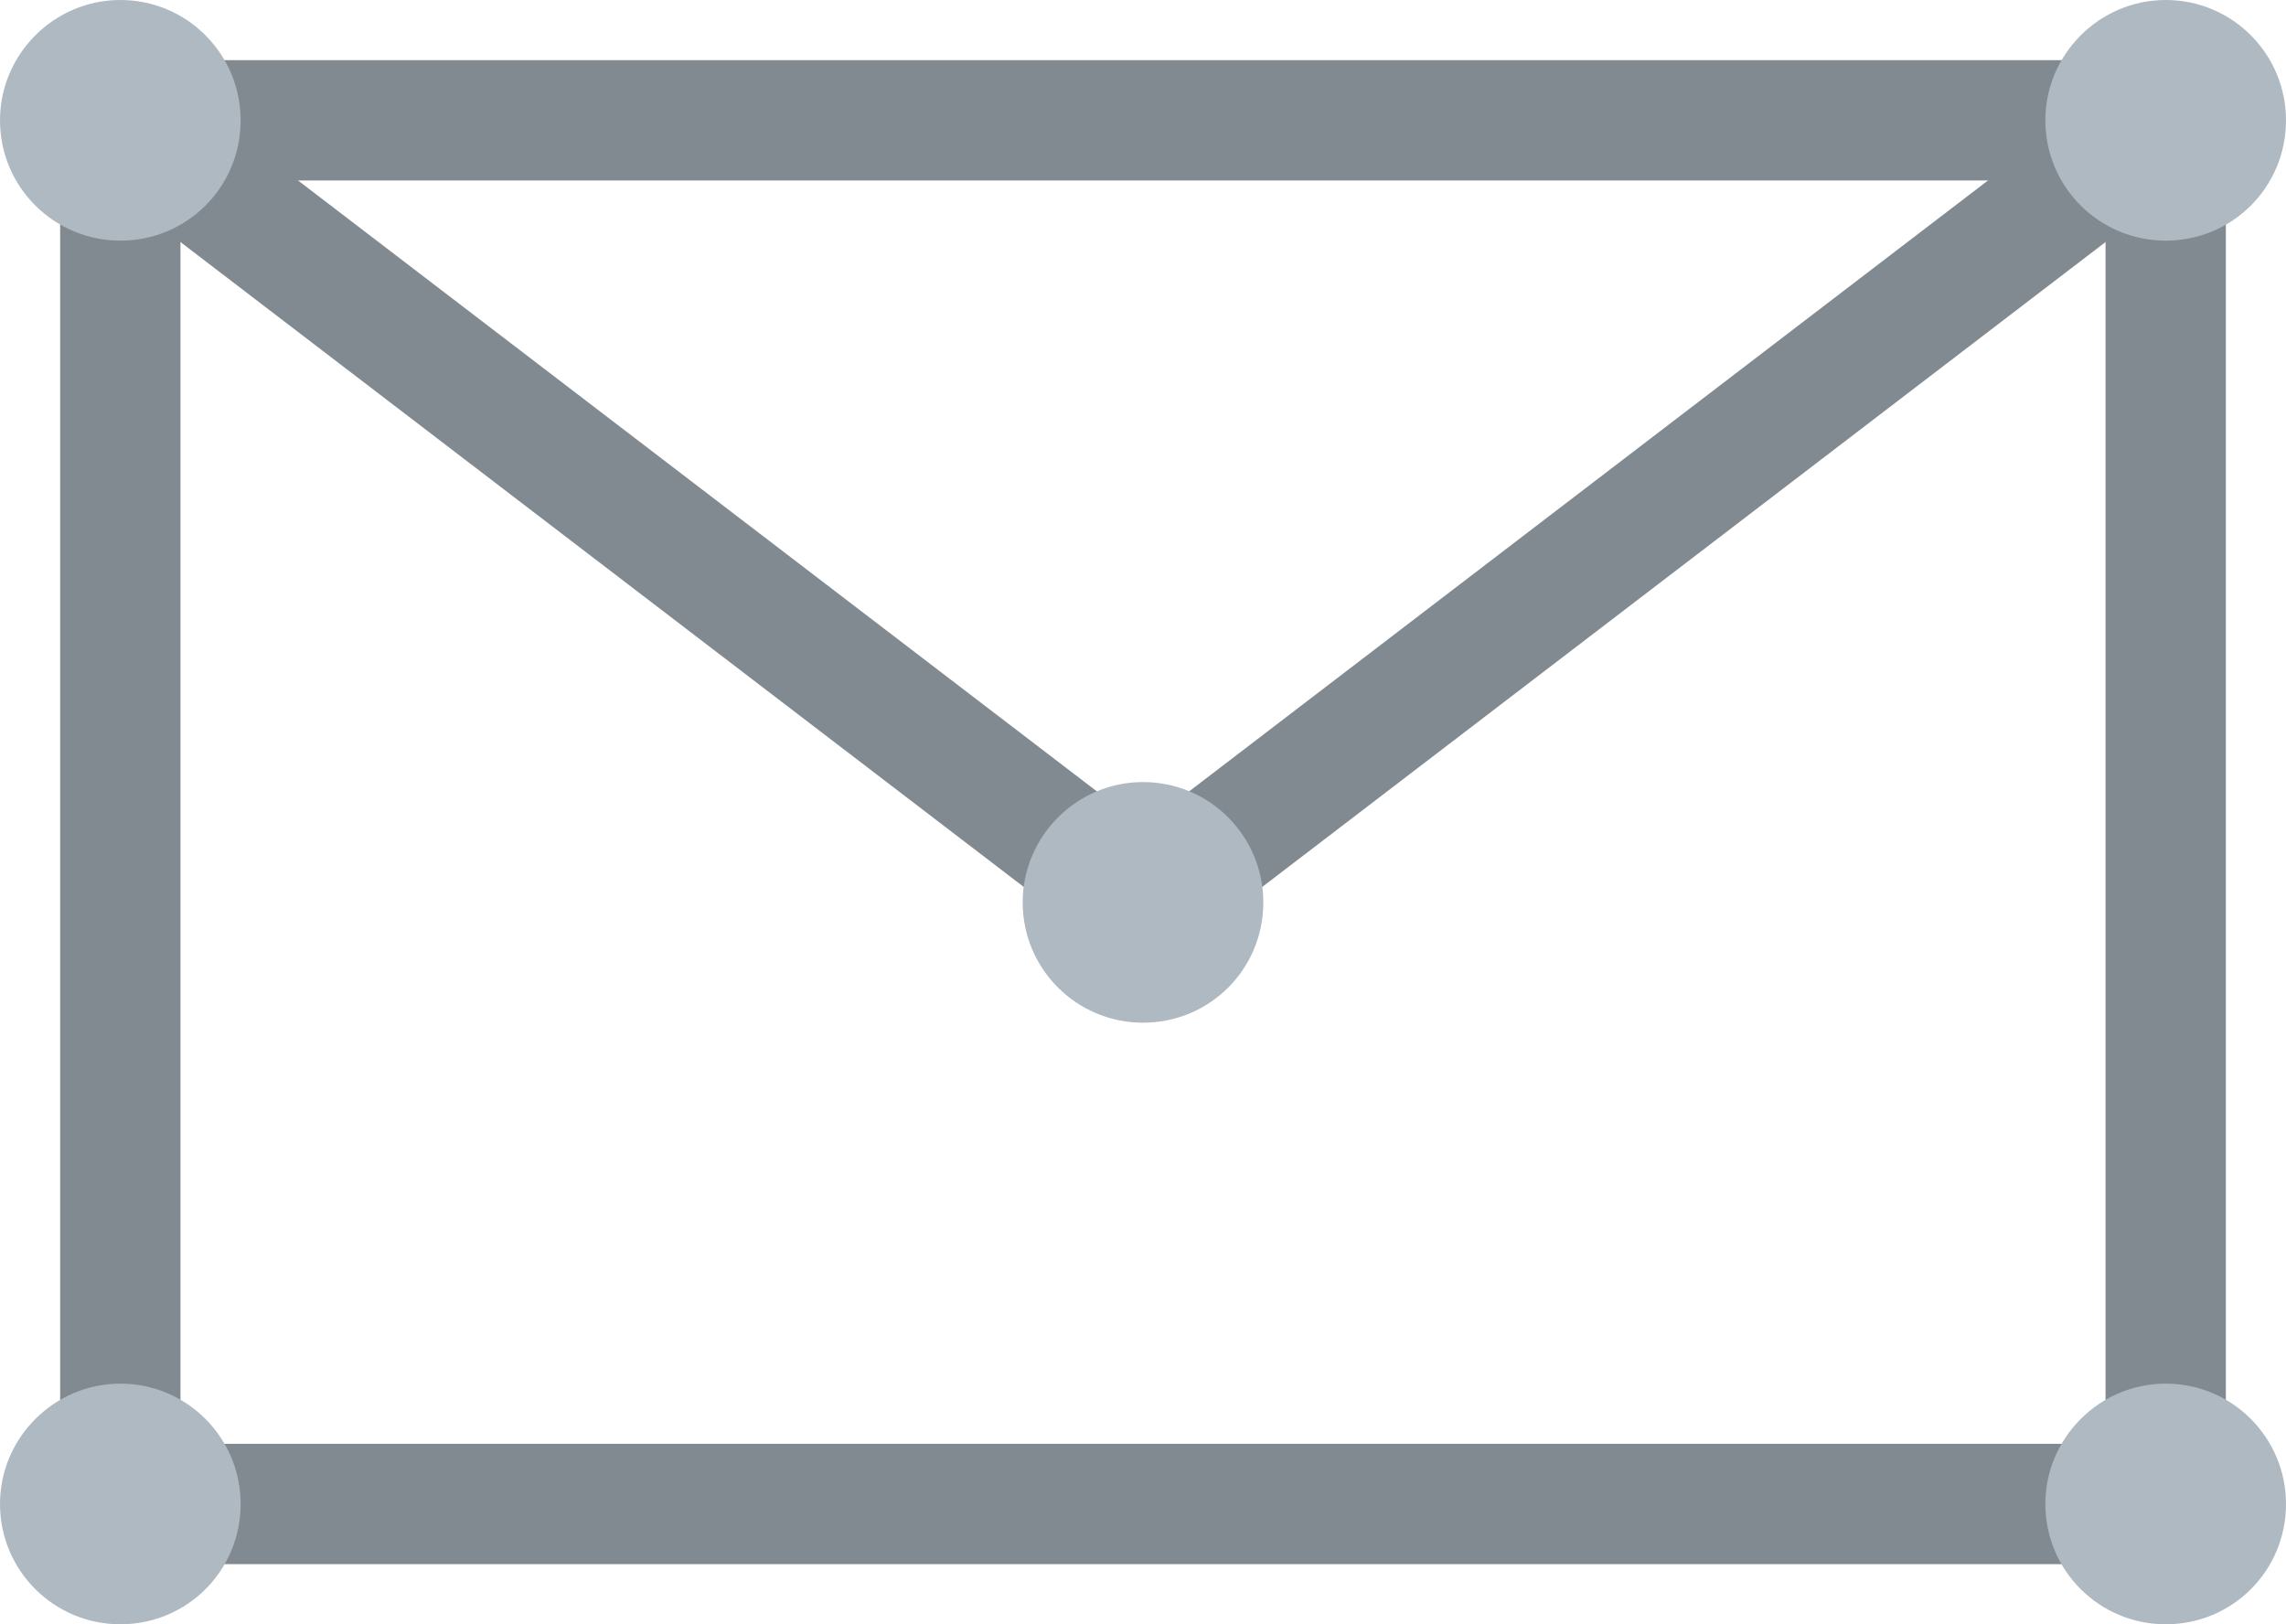
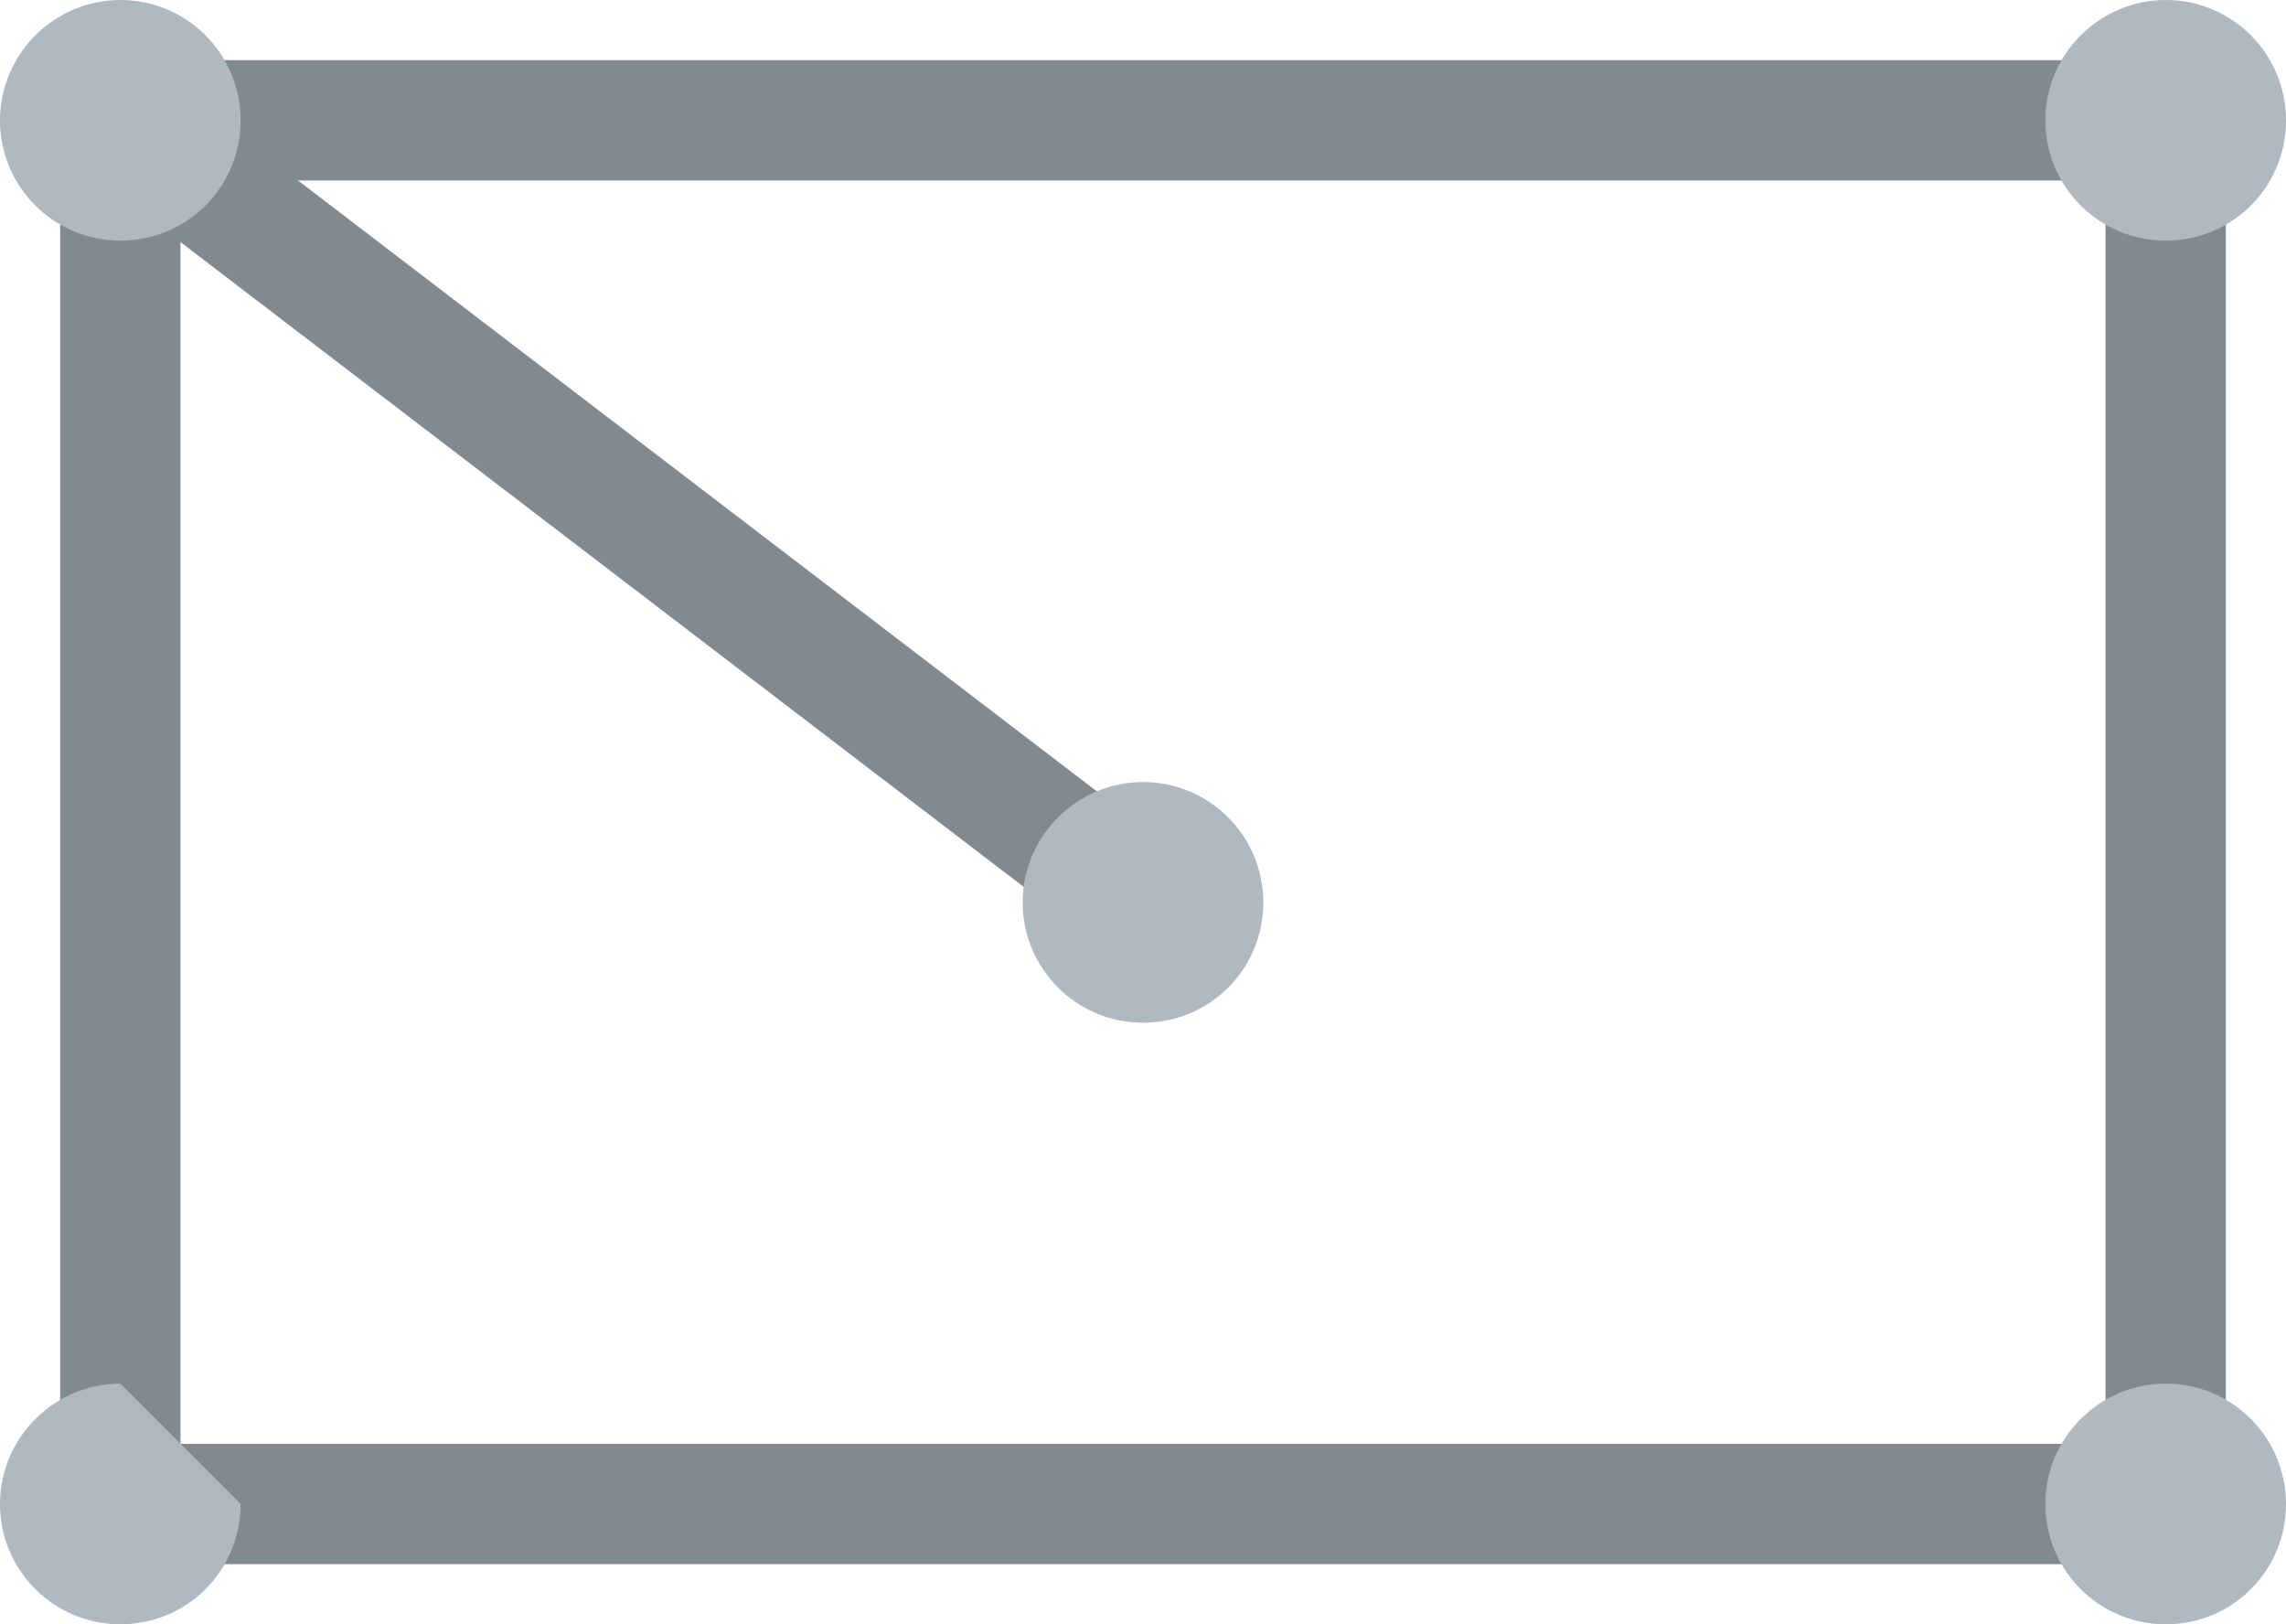
<svg xmlns="http://www.w3.org/2000/svg" id="SvgjsSvg1029" version="1.1" width="38" height="27">
  <defs id="SvgjsDefs1030" />
  <path id="SvgjsPath1031" d="M282 124L316 124L316 101L282 101Z " fill-opacity="0" fill="#ffffff" stroke-dasharray="0" stroke-linejoin="miter" stroke-linecap="butt" stroke-opacity="1" stroke="#828a91" stroke-miterlimit="50" stroke-width="2" transform="matrix(1,0,0,1,-280,-99)" />
-   <path id="SvgjsPath1032" d="M299 114L316 101 " fill-opacity="0" fill="#ffffff" stroke-dasharray="0" stroke-linejoin="miter" stroke-linecap="butt" stroke-opacity="1" stroke="#828a91" stroke-miterlimit="50" stroke-width="2" transform="matrix(1,0,0,1,-280,-99)" />
  <path id="SvgjsPath1033" d="M299 114L282 101 " fill-opacity="0" fill="#ffffff" stroke-dasharray="0" stroke-linejoin="miter" stroke-linecap="butt" stroke-opacity="1" stroke="#828a91" stroke-miterlimit="50" stroke-width="2" transform="matrix(1,0,0,1,-280,-99)" />
  <path id="SvgjsPath1034" d="M318 101C318 102.11 317.11 103 316 103C314.9 103 314 102.11 314 101C314 99.9 314.9 99 316 99C317.11 99 318 99.9 318 101 " fill="#afb9c2" fill-opacity="1" transform="matrix(1,0,0,1,-280,-99)" />
  <path id="SvgjsPath1035" d="M284 101C284 102.11 283.11 103 282 103C280.9 103 280 102.11 280 101C280 99.9 280.9 99 282 99C283.11 99 284 99.9 284 101 " fill="#afb9c2" fill-opacity="1" transform="matrix(1,0,0,1,-280,-99)" />
-   <path id="SvgjsPath1036" d="M284 124C284 125.11 283.11 126 282 126C280.9 126 280 125.11 280 124C280 122.9 280.9 122 282 122C283.11 122 284 122.9 284 124 " fill="#afb9c2" fill-opacity="1" transform="matrix(1,0,0,1,-280,-99)" />
+   <path id="SvgjsPath1036" d="M284 124C284 125.11 283.11 126 282 126C280.9 126 280 125.11 280 124C280 122.9 280.9 122 282 122" fill="#afb9c2" fill-opacity="1" transform="matrix(1,0,0,1,-280,-99)" />
  <path id="SvgjsPath1037" d="M318 124C318 125.11 317.11 126 316 126C314.9 126 314 125.11 314 124C314 122.9 314.9 122 316 122C317.11 122 318 122.9 318 124 " fill="#afb9c2" fill-opacity="1" transform="matrix(1,0,0,1,-280,-99)" />
  <path id="SvgjsPath1038" d="M301 114C301 115.11 300.11 116 299 116C297.9 116 297 115.11 297 114C297 112.9 297.9 112 299 112C300.11 112 301 112.9 301 114 " fill="#afb9c2" fill-opacity="1" transform="matrix(1,0,0,1,-280,-99)" />
</svg>